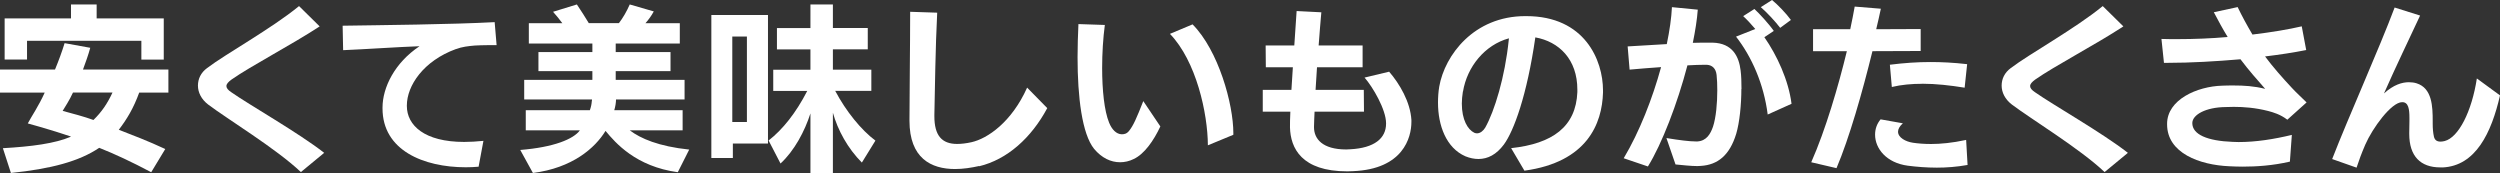
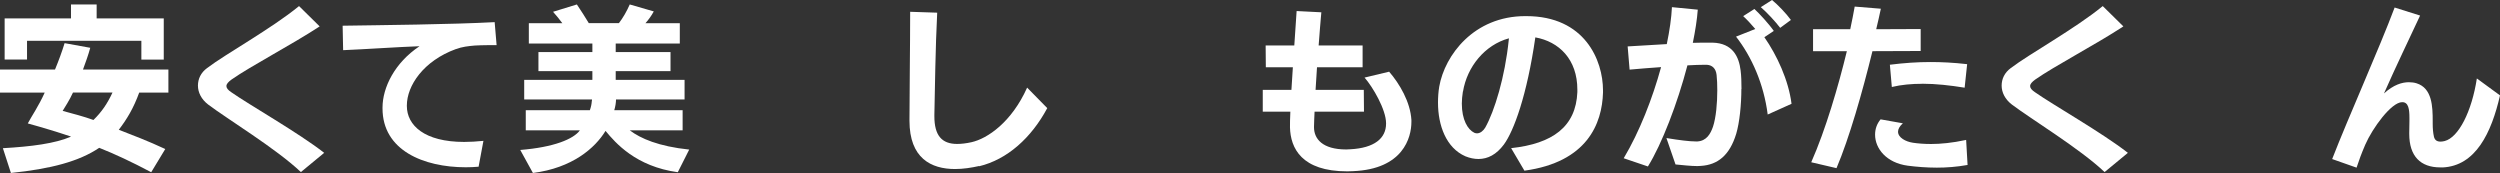
<svg xmlns="http://www.w3.org/2000/svg" id="_レイヤー_2" data-name="レイヤー 2" viewBox="0 0 398.61 27.58">
  <rect x="0" y="0" width="398.61" height="27.58" fill="#333333" stroke="none" />
  <defs>
    <style>
      .cls-1 {
        fill: #fff;
      }
    </style>
  </defs>
  <g id="_レイヤー_1-2" data-name="レイヤー 1">
    <g>
      <path class="cls-1" d="M22.2,14.75c-.88,2.44-1.96,4.26-3.26,5.94,2.19,.85,4.6,1.76,7.41,3.07l-2.24,3.7c-3.12-1.65-5.79-2.9-8.29-3.89-3.21,2.16-7.66,3.35-14.08,4.01l-1.28-3.95c4.54-.26,8.32-.74,10.87-1.85-2.1-.71-4.54-1.45-6.9-2.1,.6-1.14,1.73-2.76,2.7-4.92H0v-3.67H8.77c.6-1.45,1.11-2.84,1.53-4.21l4.09,.74c-.31,1.14-.74,2.33-1.16,3.47h13.62v3.67h-4.65Zm.34-5.26v-2.98H4.31v2.98H.74V2.93H11.32V.71h4.09V2.93h10.7v6.57h-3.58Zm-10.9,5.26c-.6,1.31-1.25,2.25-1.65,2.93,1.73,.48,3.35,.88,4.91,1.45,1.31-1.28,2.21-2.59,3.04-4.38h-6.3Z" />
      <path class="cls-1" d="M47.97,27.43c-3.92-3.72-11.75-8.47-14.79-10.77-1.08-.83-1.62-1.93-1.62-3.01s.48-2.08,1.45-2.79c2.95-2.25,10.27-6.28,14.67-9.89l3.29,3.24c-4.48,2.93-11.01,6.34-14.05,8.47-.54,.4-.82,.71-.82,1.05,0,.31,.26,.63,.77,.97,2.87,2.02,10.7,6.45,14.82,9.67l-3.72,3.07Z" />
      <path class="cls-1" d="M72.7,7.82c-5.17,1.88-7.83,5.83-7.83,9.01v.06c0,3.1,2.81,5.74,9.14,5.74,.94,0,1.96-.06,3.07-.17l-.77,4.12c-.68,.06-1.36,.09-2.04,.09-6.73,0-13.28-2.7-13.28-9.38v-.14c0-3.18,1.93-7.14,5.9-9.78-3.26,.11-8.57,.48-12.18,.63l-.08-3.9c5.79-.09,17.43-.2,24.24-.57l.31,3.67h-1.48c-.71,0-1.36,.03-1.99,.06-1.05,.09-2.04,.2-3.01,.57Z" />
      <path class="cls-1" d="M108.07,27.46c-6.67-.91-9.93-4.66-11.52-6.59-1.67,2.73-5.28,5.91-11.58,6.71l-2.02-3.67c5.36-.43,8.49-1.73,9.51-3.13h-8.63v-3.21h10.22c.17-.46,.28-.97,.31-1.45,.03-.08,.03-.17,.03-.26h-10.81v-3.13h10.87v-1.39h-8.6v-3.04h8.6v-1.36h-10.13V3.7h5.34c-.43-.6-.97-1.25-1.48-1.82l3.8-1.17c.68,1.02,1.36,2.07,1.9,2.98h4.8c.62-.8,1.22-1.82,1.73-2.98l3.83,1.11c-.37,.68-.79,1.28-1.33,1.88h5.48v3.24h-10.22v1.36h8.74v3.04h-8.74v1.39h10.98v3.13h-10.93c0,.48-.11,1.17-.28,1.71h10.9v3.21h-8.43c1.73,1.31,4.6,2.56,9.48,3.07l-1.82,3.61Z" />
-       <path class="cls-1" d="M116.85,22.89v2.3h-3.43V2.39h9.03V22.89h-5.59Zm2.24-17.06h-2.33v13.62h2.33V5.83Zm18.34,20.1c-2.27-2.27-3.86-5.2-4.63-7.96v9.61h-3.58v-9.5c-.91,2.84-2.55,5.94-4.77,7.99l-1.9-3.67c2.24-1.74,4.37-4.41,6.16-7.9h-5.42v-3.38h5.93v-3.24h-5.34v-3.41h5.34V.71h3.58v3.75h5.56v3.41h-5.56v3.24h6.13v3.38h-5.76c1.73,3.27,4.14,6.23,6.41,7.93l-2.16,3.5Z" />
      <path class="cls-1" d="M156.11,26.47c-1.25,.28-2.55,.48-3.83,.48-3.83,0-7.27-1.73-7.27-7.7v-.14c0-4.12,.11-11.88,.11-17.23l4.31,.14c-.28,5.43-.37,12.65-.45,16.29v.23c0,3.07,1.19,4.41,3.63,4.41,.68,0,1.45-.09,2.3-.28,2.53-.57,6.39-3.18,8.86-8.7l3.21,3.27c-2.53,4.72-6.36,8.19-10.87,9.27v-.03Z" />
-       <path class="cls-1" d="M176.16,3.98c-.28,2.1-.43,4.52-.43,6.85,0,3.53,.34,6.85,1.11,8.73,.45,1.11,1.16,1.82,1.99,1.85,.34,0,.79-.03,1.19-.54,.68-.83,1.22-2.08,2.27-4.75l2.72,4.04c-1.05,2.25-2.55,4.41-4.26,5.2-.68,.34-1.42,.51-2.16,.51-1.48,0-2.92-.68-4.14-2.13-1.93-2.39-2.64-8.27-2.64-14.61,0-1.76,.06-3.52,.14-5.29l4.2,.14Zm13.99-.09c4.12,4.15,6.5,12.68,6.5,17.34v.26l-4.06,1.68c-.03-5.12-1.85-13.42-6.05-17.77l3.6-1.51Z" />
      <path class="cls-1" d="M209.6,17.8c-.03,.91-.09,1.74-.09,2.42v.06c0,1.85,1.33,3.55,5.14,3.55,.23,0,.43-.03,.65-.03,3.83-.2,5.7-1.74,5.7-4.09v-.06c0-2.16-2.1-5.77-3.43-7.28l3.92-.94c1.67,1.93,3.38,4.83,3.55,7.7v.31c0,2.5-1.33,7.53-9.31,7.85-.31,0-.6,.03-.91,.03-7.32,0-9.05-3.72-9.14-6.99,0-.6,0-1.48,.06-2.53h-4.4v-3.47h4.57c.06-1.17,.14-2.39,.23-3.61h-4.31l-.03-3.47h4.57c.14-2.16,.28-4.12,.37-5.49l3.94,.2c-.11,1.31-.28,3.18-.43,5.29h7.01v3.47h-7.27c-.09,1.19-.14,2.44-.23,3.61h7.69l.03,3.47h-7.89Z" />
      <path class="cls-1" d="M243.07,27.23l-2.13-3.61c6.61-.71,10.33-3.41,10.56-8.93v-.4c0-4.83-2.92-7.65-6.7-8.33-1.33,9.24-3.43,14.93-5.02,17.09-1.19,1.59-2.55,2.3-4.06,2.3-.65,0-1.36-.14-2.07-.43-3.07-1.34-4.37-4.92-4.37-8.56,0-.85,.06-1.74,.2-2.56,.88-5,5.53-11.23,13.71-11.23h.17c9.34,0,12.23,7.05,12.23,11.85v.34c-.14,4.95-2.53,11.09-12.52,12.45Zm-9.82-12.65c-.11,.71-.17,1.37-.17,1.93,0,2.59,.94,4.15,1.99,4.66,.14,.06,.28,.09,.43,.09,.54,0,1.02-.43,1.31-.91,1.48-2.62,3.15-8.07,3.75-13.96l.03-.28c-3.86,1.05-6.67,4.55-7.32,8.47Z" />
      <path class="cls-1" d="M277.65,14.19c0,2.47-.28,5.32-.82,7.14-1.05,3.44-2.95,4.95-5.62,5.12-.17,0-.37,.03-.57,.03-1.11,0-2.44-.17-3.49-.26l-1.45-4.21c2.07,.34,3.66,.54,4.65,.54h.31c1.42-.09,2.07-1.19,2.47-2.36,.48-1.45,.68-3.72,.68-5.77,0-.91-.03-1.76-.11-2.47-.11-1.02-.68-1.56-1.53-1.62h-.48c-.65,0-1.56,.03-2.64,.09-1.59,6.08-4.09,12.57-6.3,16.12l-3.86-1.31c2.5-4.18,4.6-9.55,5.96-14.53-1.67,.11-3.43,.26-5.02,.4l-.31-3.7c1.67-.09,3.97-.23,6.24-.37,.45-2.16,.74-4.18,.82-5.89l4.12,.4c-.11,1.56-.4,3.38-.79,5.29,.85-.03,1.67-.03,2.36-.03h.8c3.21,.08,4.2,2.27,4.46,4.43,.11,.85,.14,1.88,.14,2.96Zm3.66-8.27c2.02,2.9,3.86,6.85,4.34,10.63l-3.8,1.71c-.62-4.86-2.53-9.18-5.05-12.42l3.07-1.22c-.65-.77-1.39-1.56-1.93-2.05l1.79-1.14c.74,.68,2.3,2.36,3.09,3.5l-1.5,1Zm2.53-1.48c-.74-.97-2.04-2.39-3.09-3.3l1.79-1.14c.94,.77,2.27,2.16,3.01,3.18l-1.7,1.25Z" />
      <path class="cls-1" d="M299.14,4.66l7.1-.03v3.5l-7.69,.03c-1.62,6.6-3.69,13.84-5.73,18.65l-4.03-.94c2.3-5.2,4.31-12.08,5.68-17.71h-5.39v-3.5h5.93c.28-1.36,.54-2.59,.71-3.61l4.17,.34c-.2,1.02-.48,2.13-.74,3.27Zm14.59,21.64c-1.73,.31-3.38,.43-4.91,.43-1.73,0-3.29-.14-4.63-.31-3.41-.45-5.22-2.73-5.22-4.95,0-.88,.28-1.73,.88-2.44l3.55,.63c-.54,.48-.77,.94-.77,1.34,0,.94,1.22,1.59,2.38,1.76,.74,.11,1.7,.2,2.89,.2,1.5,0,3.38-.17,5.59-.65l.23,4.04v-.03Zm-7.24-12.94c-1.68,0-3.32,.14-4.85,.51l-.31-3.55c2.27-.28,4.31-.43,6.47-.43,1.79,0,3.66,.09,5.85,.34l-.4,3.75c-2.3-.37-4.57-.63-6.75-.63Z" />
      <path class="cls-1" d="M335.56,27.43c-3.92-3.72-11.75-8.47-14.79-10.77-1.08-.83-1.62-1.93-1.62-3.01s.48-2.08,1.45-2.79c2.95-2.25,10.27-6.28,14.67-9.89l3.29,3.24c-4.48,2.93-11.01,6.34-14.05,8.47-.54,.4-.82,.71-.82,1.05,0,.31,.26,.63,.77,.97,2.87,2.02,10.7,6.45,14.82,9.67l-3.72,3.07Z" />
-       <path class="cls-1" d="M364.69,19.08c-1.11-.85-2.24-1.17-3.07-1.39-2.01-.51-3.86-.65-5.45-.65-.45,0-.88,.03-1.31,.03-3.15,.03-5.31,1.22-5.31,2.56,0,1.82,2.41,2.84,6.42,2.99,.31,0,.62,.03,.96,.03,2.78,0,5.62-.45,8.49-1.14l-.31,4.26c-2.72,.63-5.31,.8-7.52,.8-.74,0-1.45-.03-2.13-.06-4.74-.2-9.93-2.1-9.93-6.68v-.09c0-3.84,4.77-5.97,8.8-6.08,.6-.03,1.19-.03,1.85-.03,1.56,0,3.23,.09,4.99,.54-1.22-1.39-2.64-2.98-3.94-4.72-3.95,.34-7.95,.57-11.55,.57h-.65l-.4-3.81c.85,.03,1.67,.03,2.53,.03,2.72,0,5.45-.11,8.03-.34-.77-1.25-1.5-2.59-2.21-3.95l3.8-.82c.65,1.36,1.45,2.84,2.36,4.38,3.07-.37,5.76-.82,7.86-1.31l.71,3.78c-2.01,.4-4.23,.74-6.56,1.02,1.25,1.68,2.72,3.35,4.29,5.03,.65,.71,1.62,1.59,2.33,2.3l-3.07,2.76Z" />
      <path class="cls-1" d="M389.45,26.69h-.37c-3.15,0-4.94-1.79-4.94-5.34v-.17c0-.4,.03-1.11,.03-1.85v-.54c0-1.34-.14-2.5-1.13-2.5h-.03c-1.73,0-4.74,4.15-5.88,6.77-.68,1.59-.91,2.25-1.39,3.67l-3.89-1.37c2.58-6.65,7.52-17.65,9.96-24.16l4.06,1.28c-1.76,3.78-3.8,7.99-5.76,12.42,1.53-1.39,2.89-1.79,3.97-1.79,.45,0,.88,.06,1.22,.17,2.5,.77,2.58,3.72,2.58,6.03v.43c0,.77,.06,1.45,.2,2.07,.14,.54,.48,.77,1.05,.77,.2,0,.4-.03,.65-.09,2.24-.57,4.34-4.75,5.14-9.98l3.69,2.7c-1.36,5.97-3.89,11.26-9.17,11.49Z" />
    </g>
  </g>
</svg>